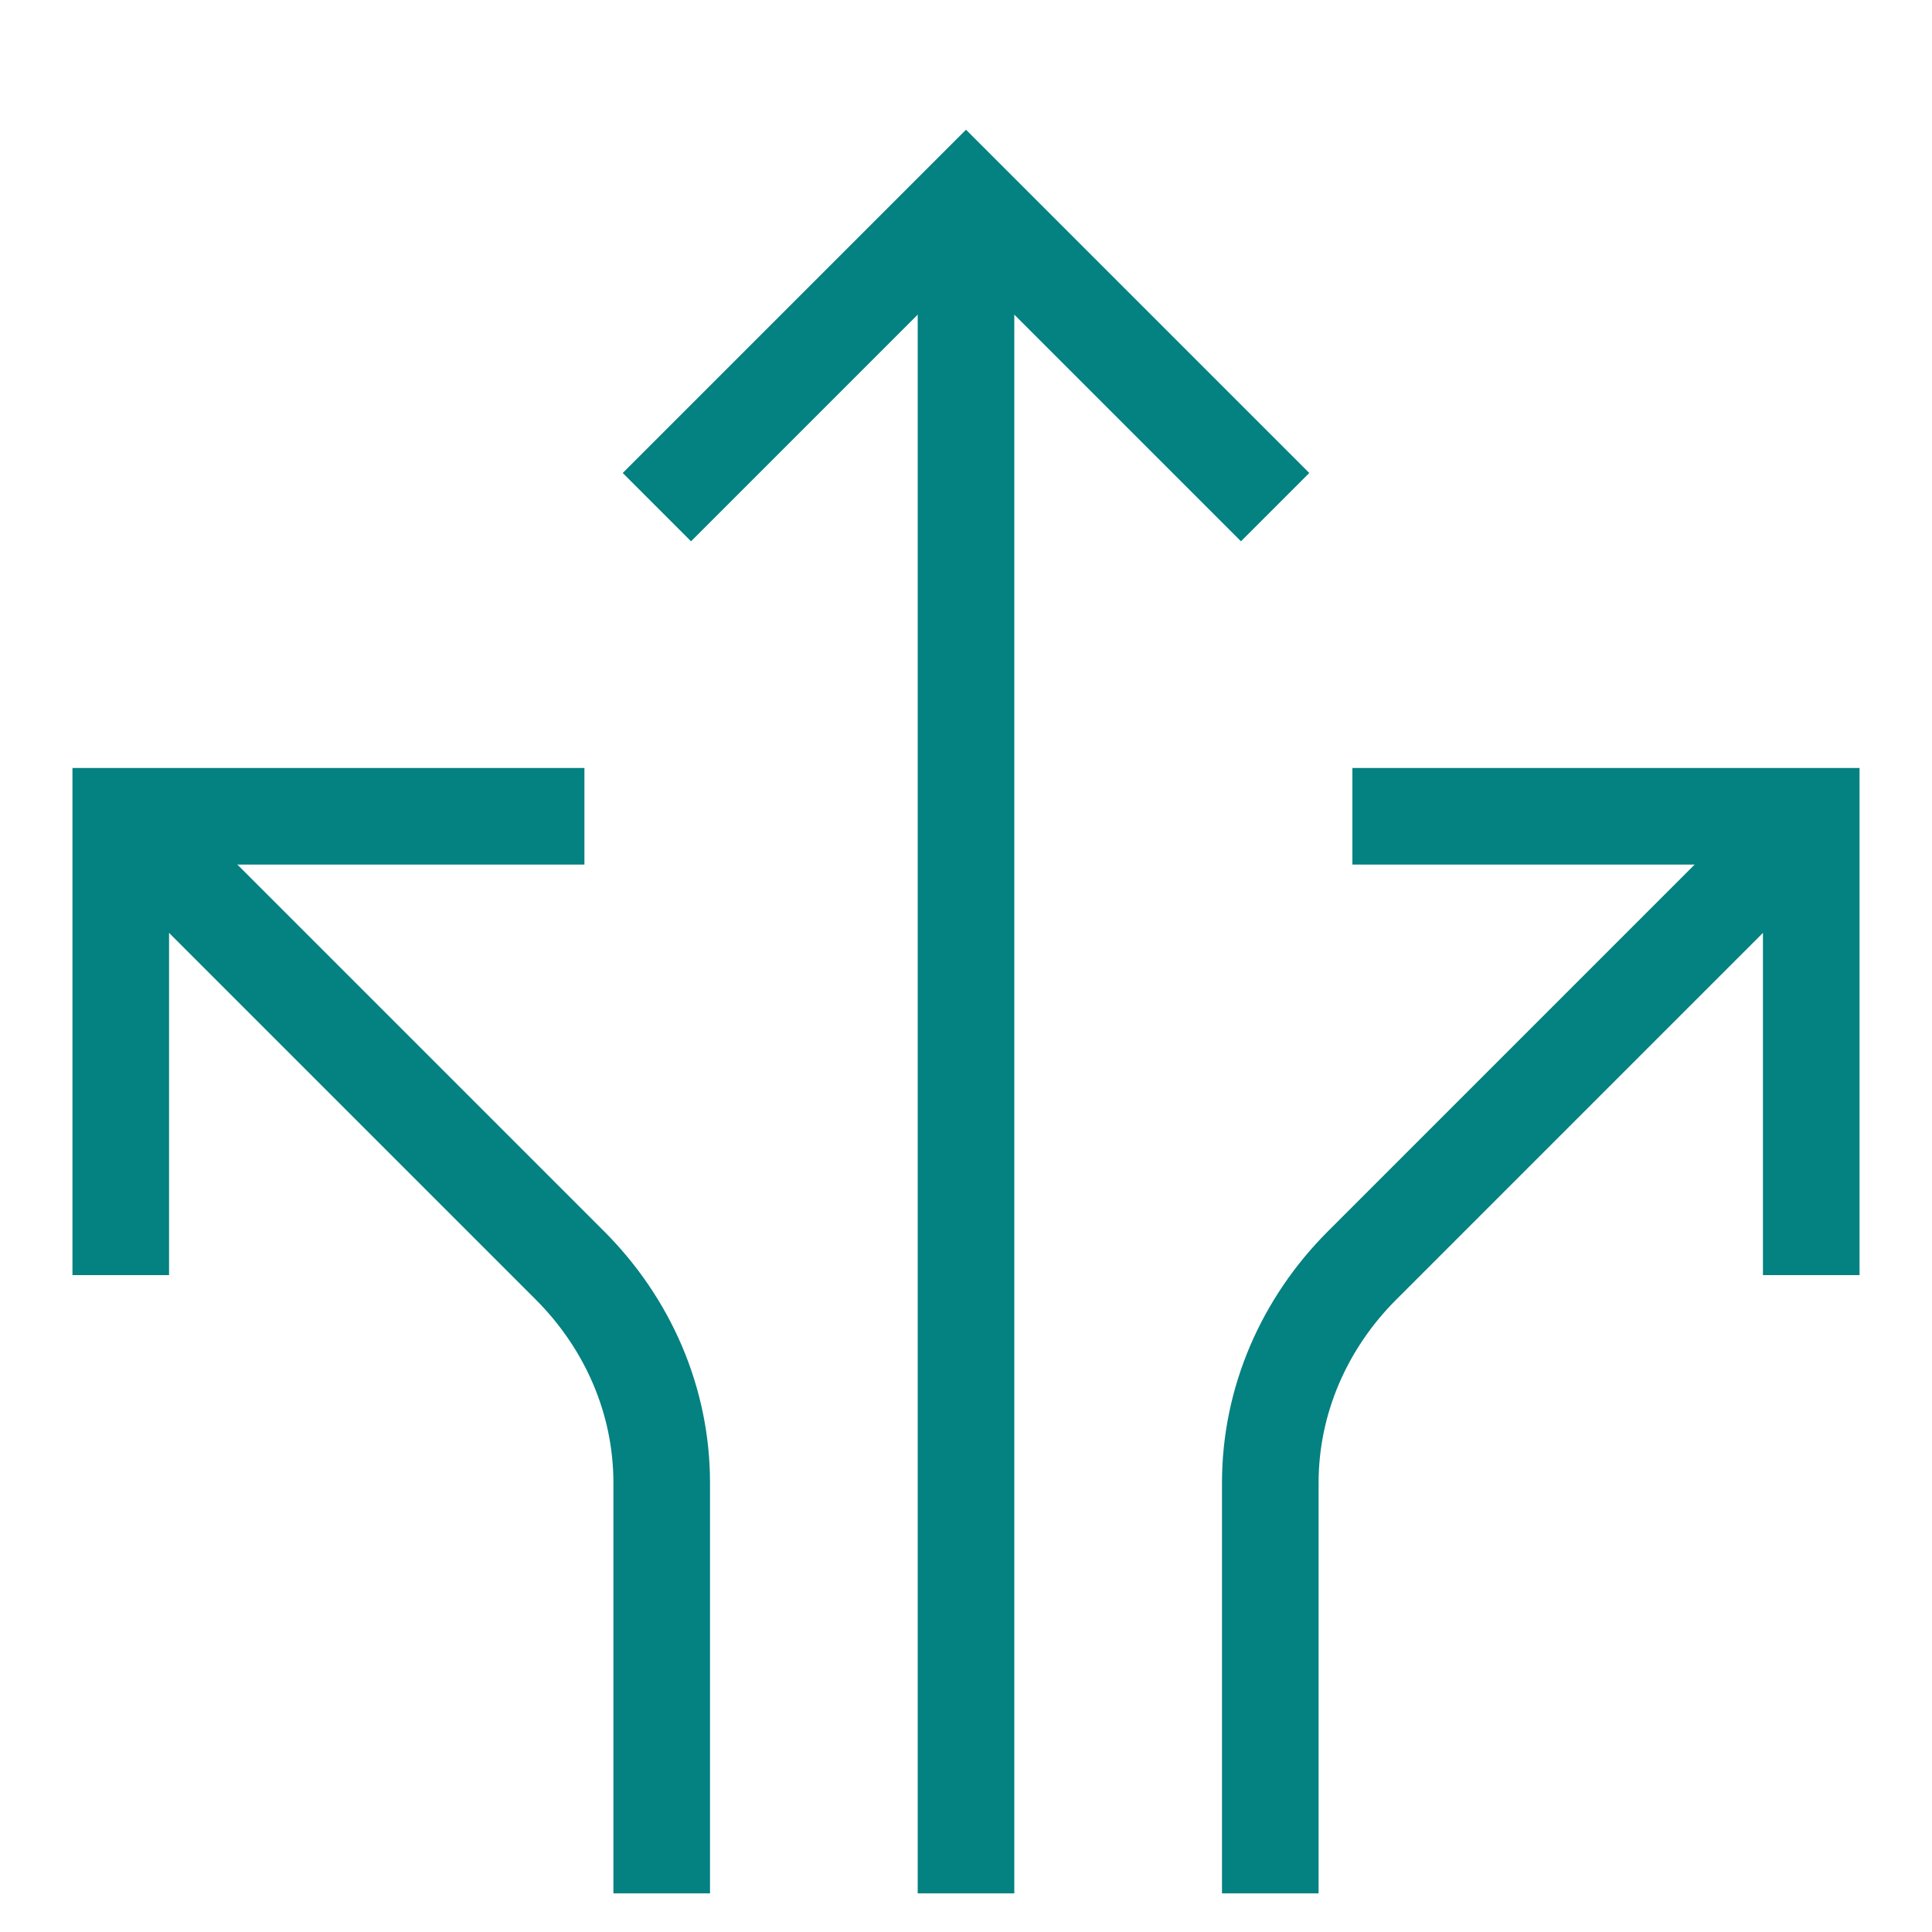
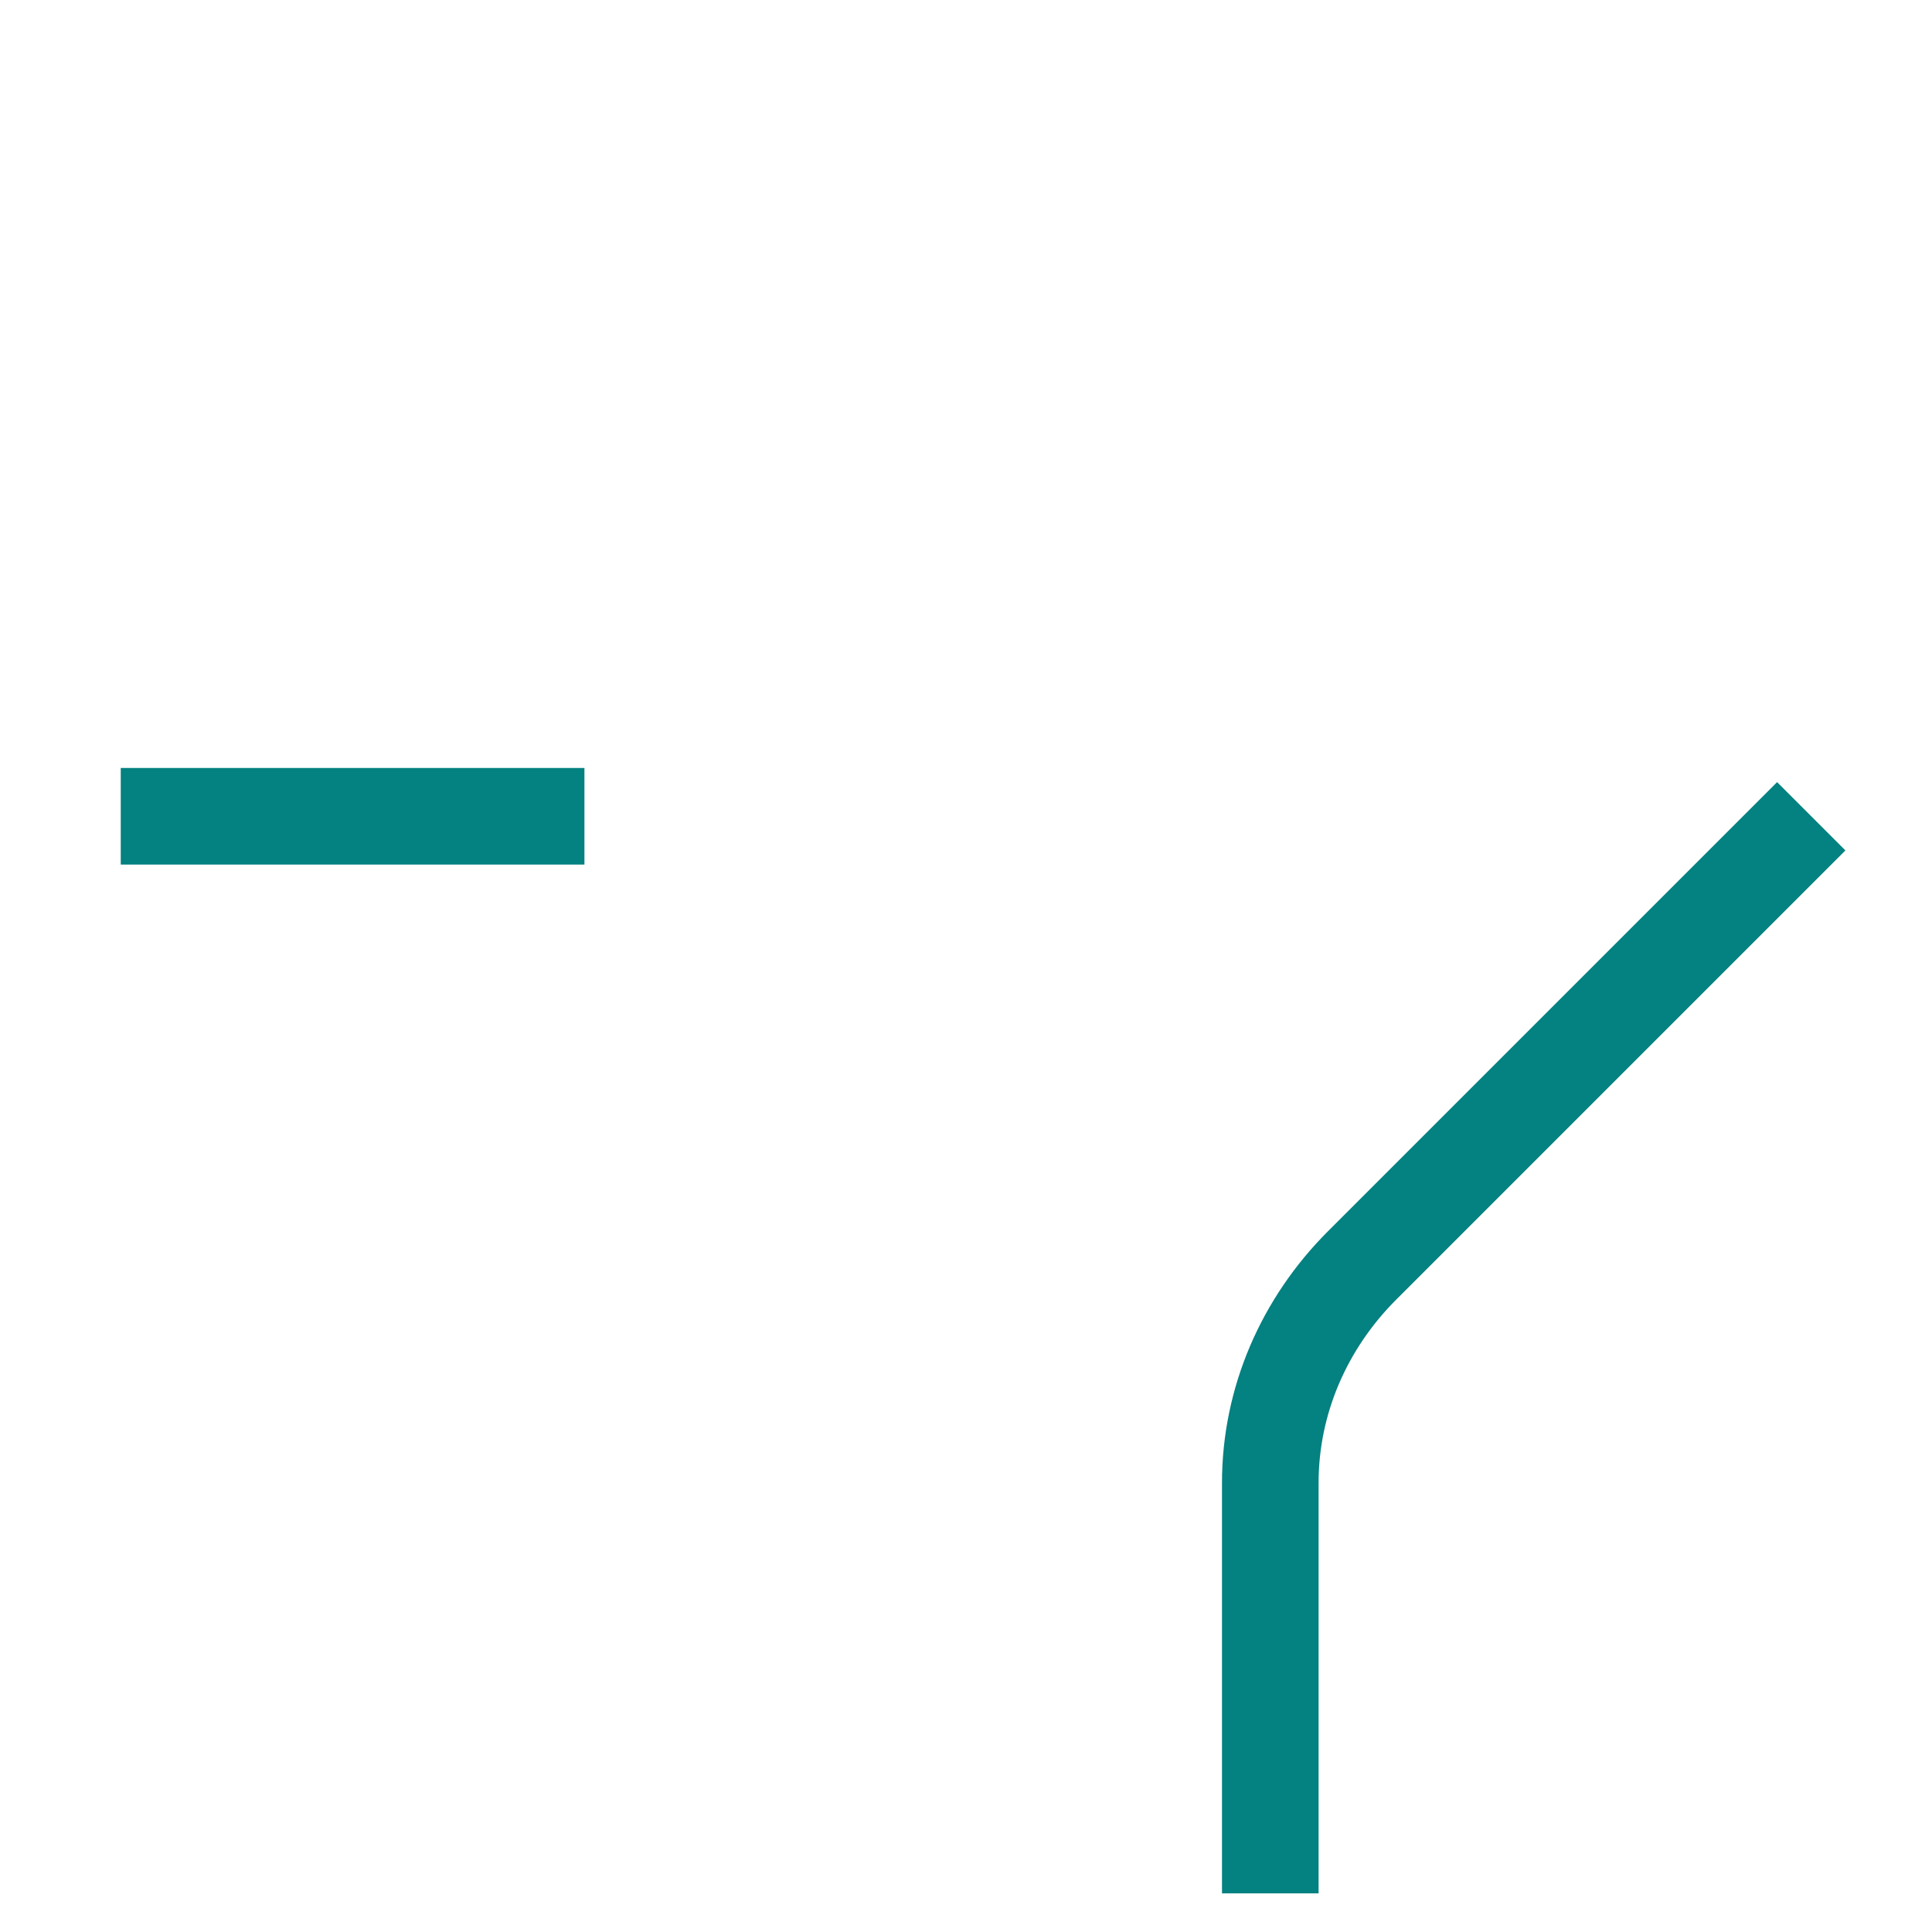
<svg xmlns="http://www.w3.org/2000/svg" id="Layer_1" version="1.1" viewBox="0 0 40 40">
  <defs>
    <style>
      .st0 {
        fill: none;
        stroke: #048181;
        stroke-miterlimit: 10;
        stroke-width: 2px;
      }
    </style>
  </defs>
-   <path class="st0" d="M12.1,16.9H2.5v9.5" />
-   <path class="st0" d="M26.4,10.5l-6.4-6.4-6.4,6.4" />
-   <path class="st0" d="M20,4.2v35" />
-   <path class="st0" d="M2.5,16.9l9.3,9.3c1.2,1.2,1.9,2.8,1.9,4.5v8.5" />
-   <path class="st0" d="M28,16.9h9.5v9.5" />
+   <path class="st0" d="M12.1,16.9H2.5" />
  <path class="st0" d="M37.5,16.9l-9.3,9.3c-1.2,1.2-1.9,2.8-1.9,4.5v8.5" />
</svg>